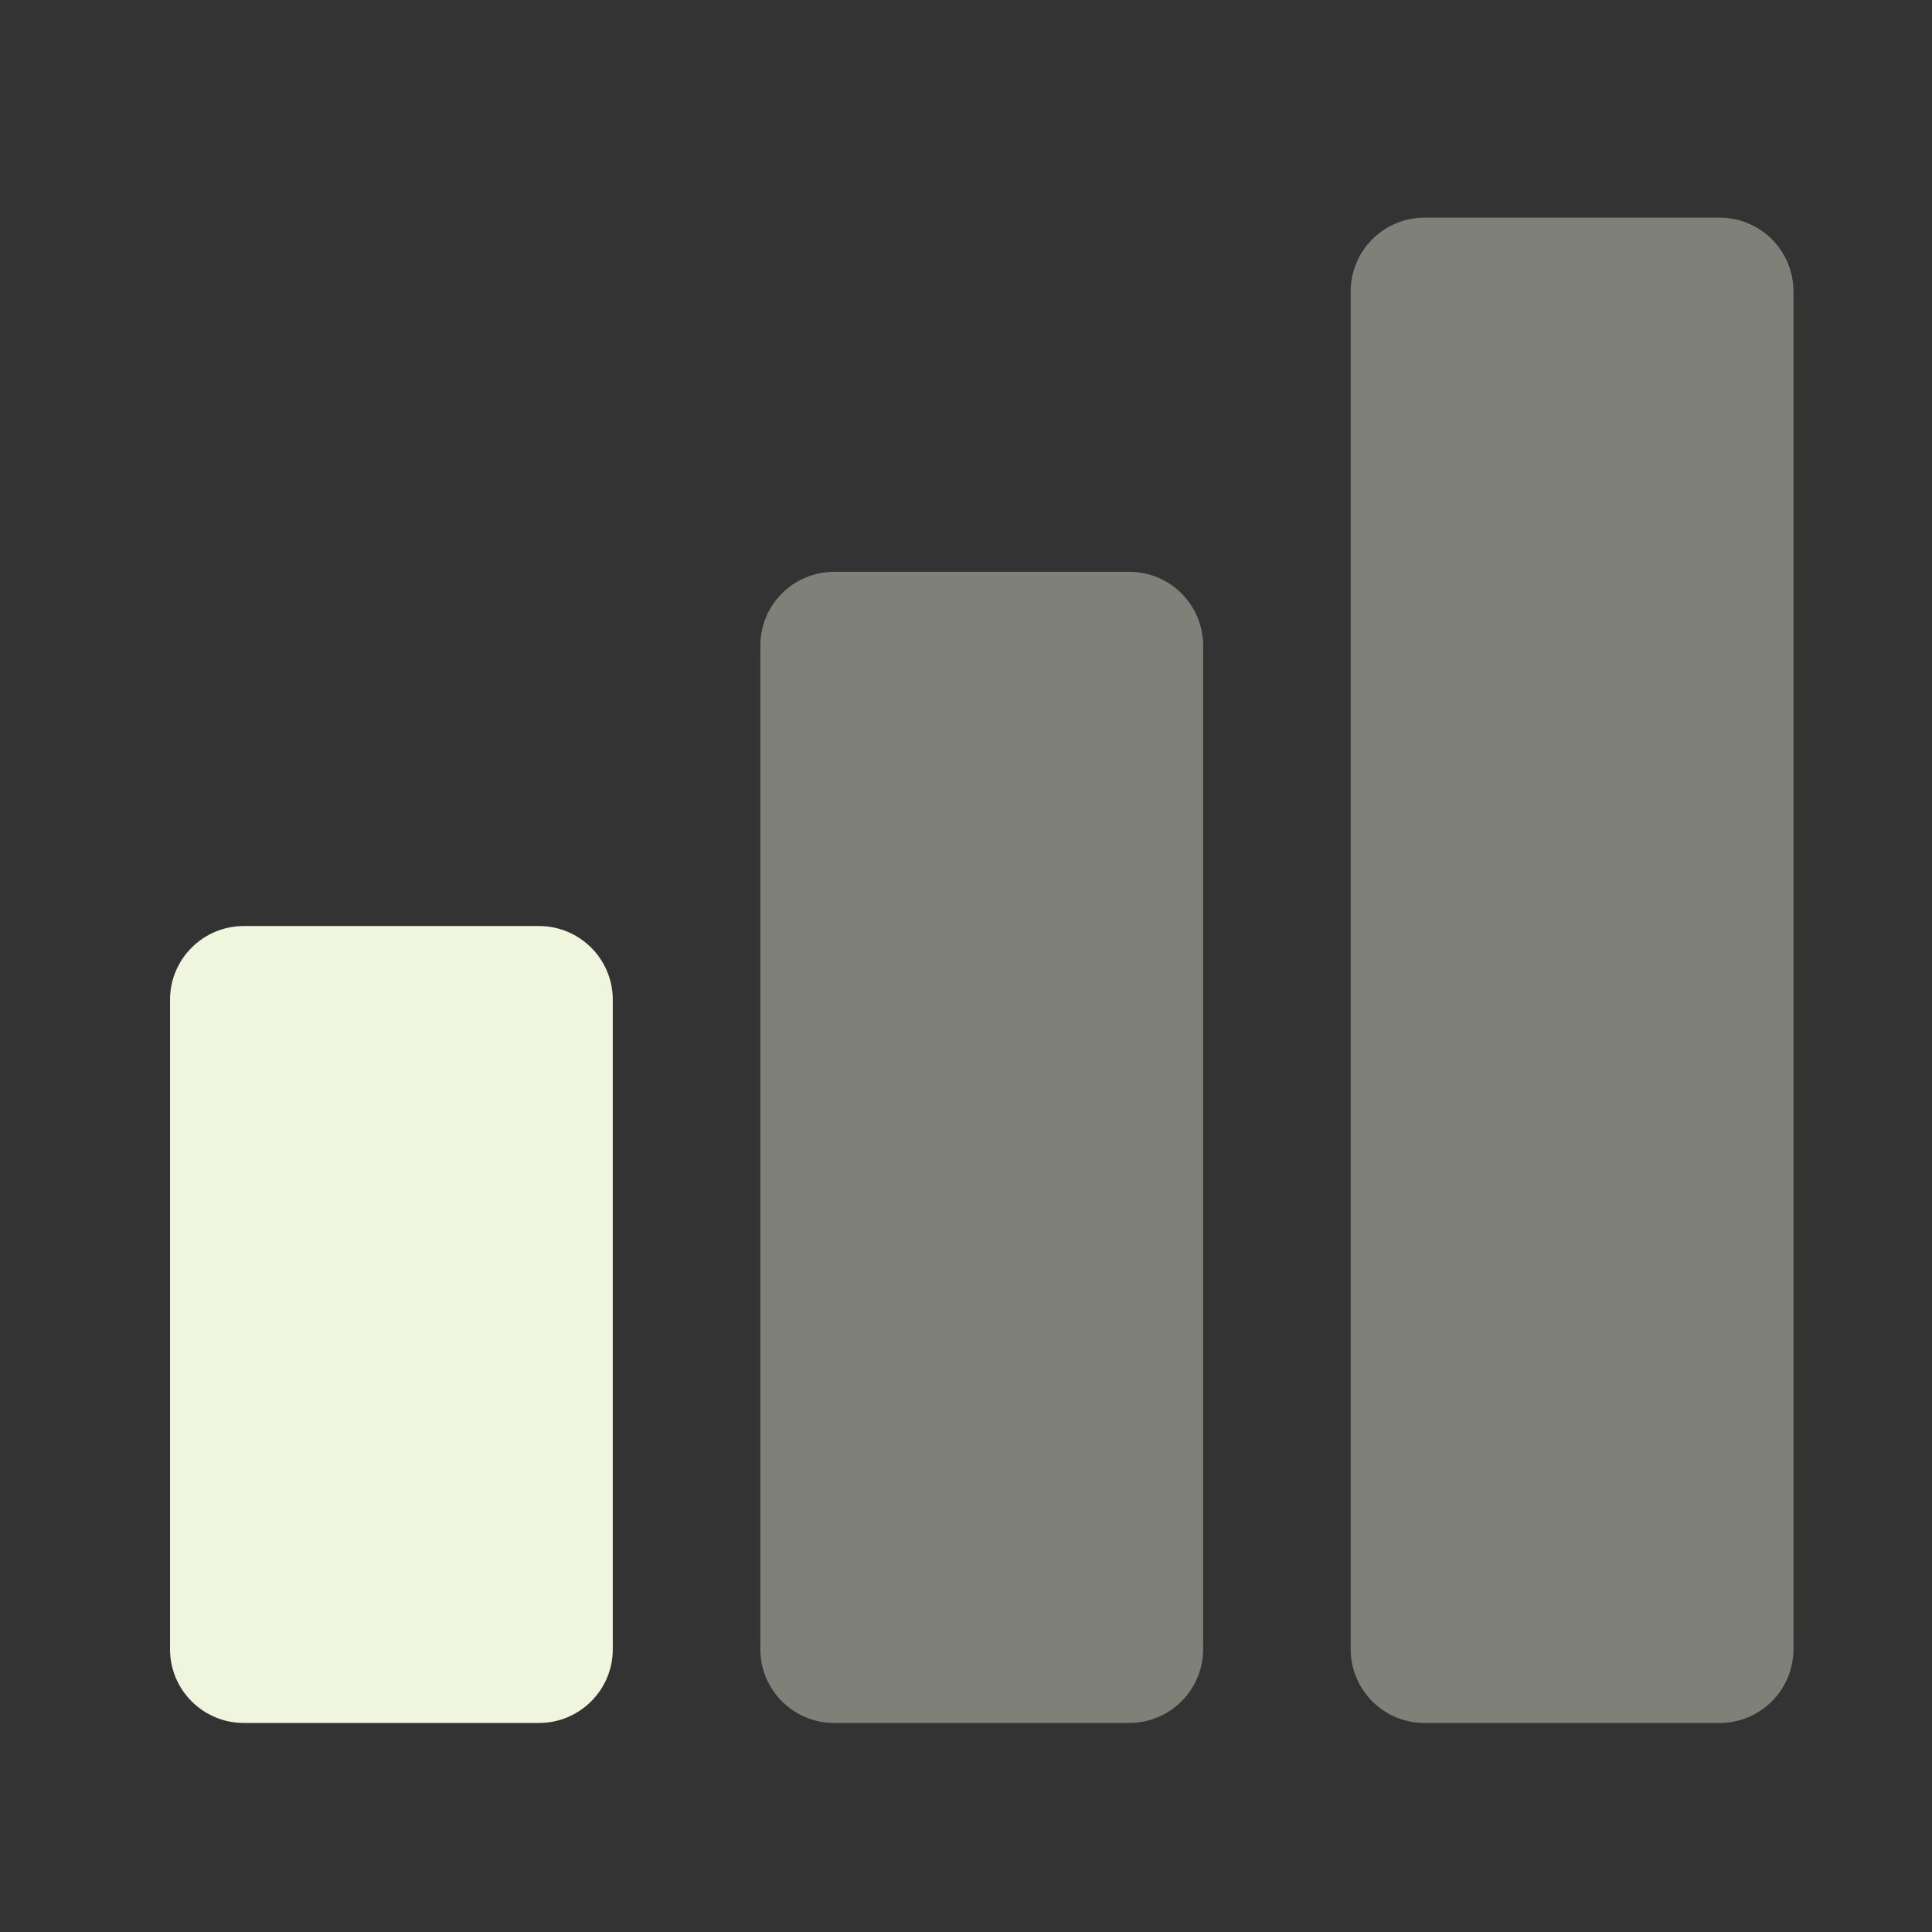
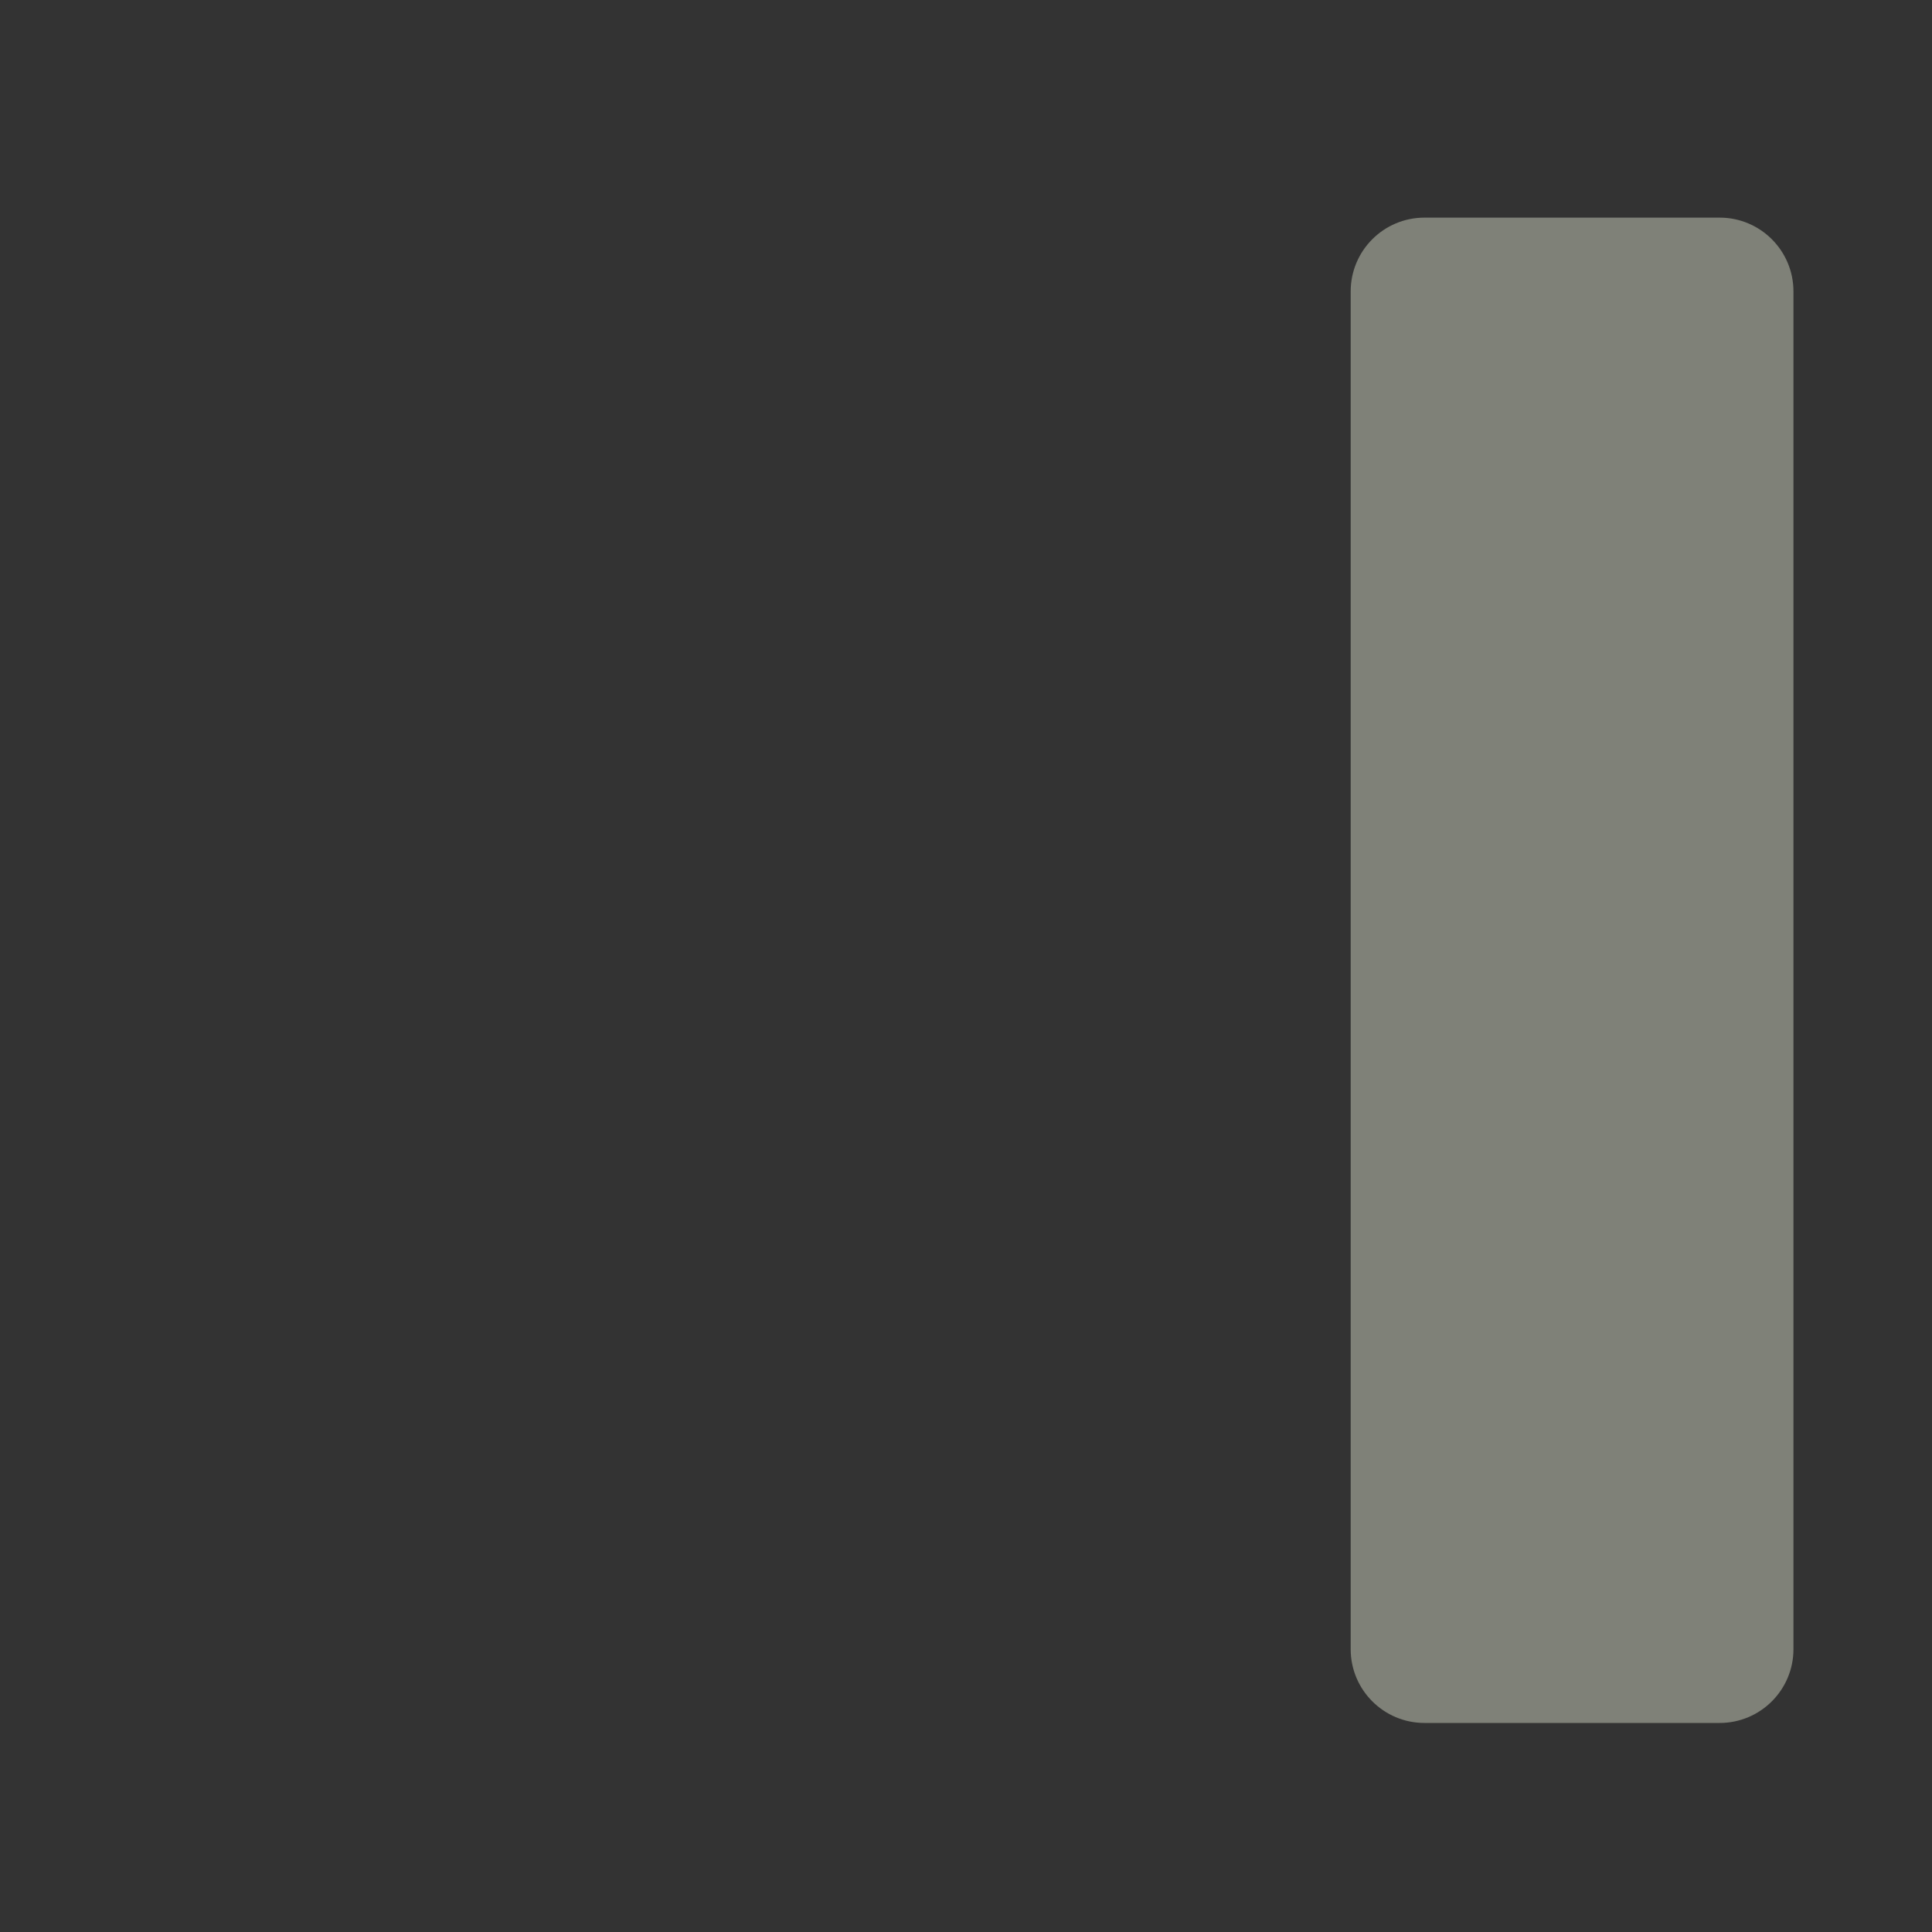
<svg xmlns="http://www.w3.org/2000/svg" width="45" height="45" viewBox="0 0 45 45" fill="none">
  <rect x="0" y="0" width="45" height="45" fill="#333333" stroke="none" />
-   <path d="M12.554 21.569H5.679C4.73 21.569 3.96 22.338 3.96 23.288V38.413C3.96 39.362 4.73 40.131 5.679 40.131H12.554C13.503 40.131 14.273 39.362 14.273 38.413V23.288C14.273 22.338 13.503 21.569 12.554 21.569Z" fill="#F0F5DE" />
  <g opacity="0.4">
-     <path d="M26.304 13.319H19.429C18.48 13.319 17.71 14.088 17.71 15.037V38.413C17.71 39.362 18.48 40.131 19.429 40.131H26.304C27.253 40.131 28.023 39.362 28.023 38.413V15.037C28.023 14.088 27.253 13.319 26.304 13.319Z" fill="#F0F5DE" />
    <path d="M40.054 5.069H33.179C32.23 5.069 31.46 5.838 31.46 6.788V38.413C31.46 39.362 32.23 40.131 33.179 40.131H40.054C41.003 40.131 41.773 39.362 41.773 38.413V6.788C41.773 5.838 41.003 5.069 40.054 5.069Z" fill="#F0F5DE" />
  </g>
</svg>